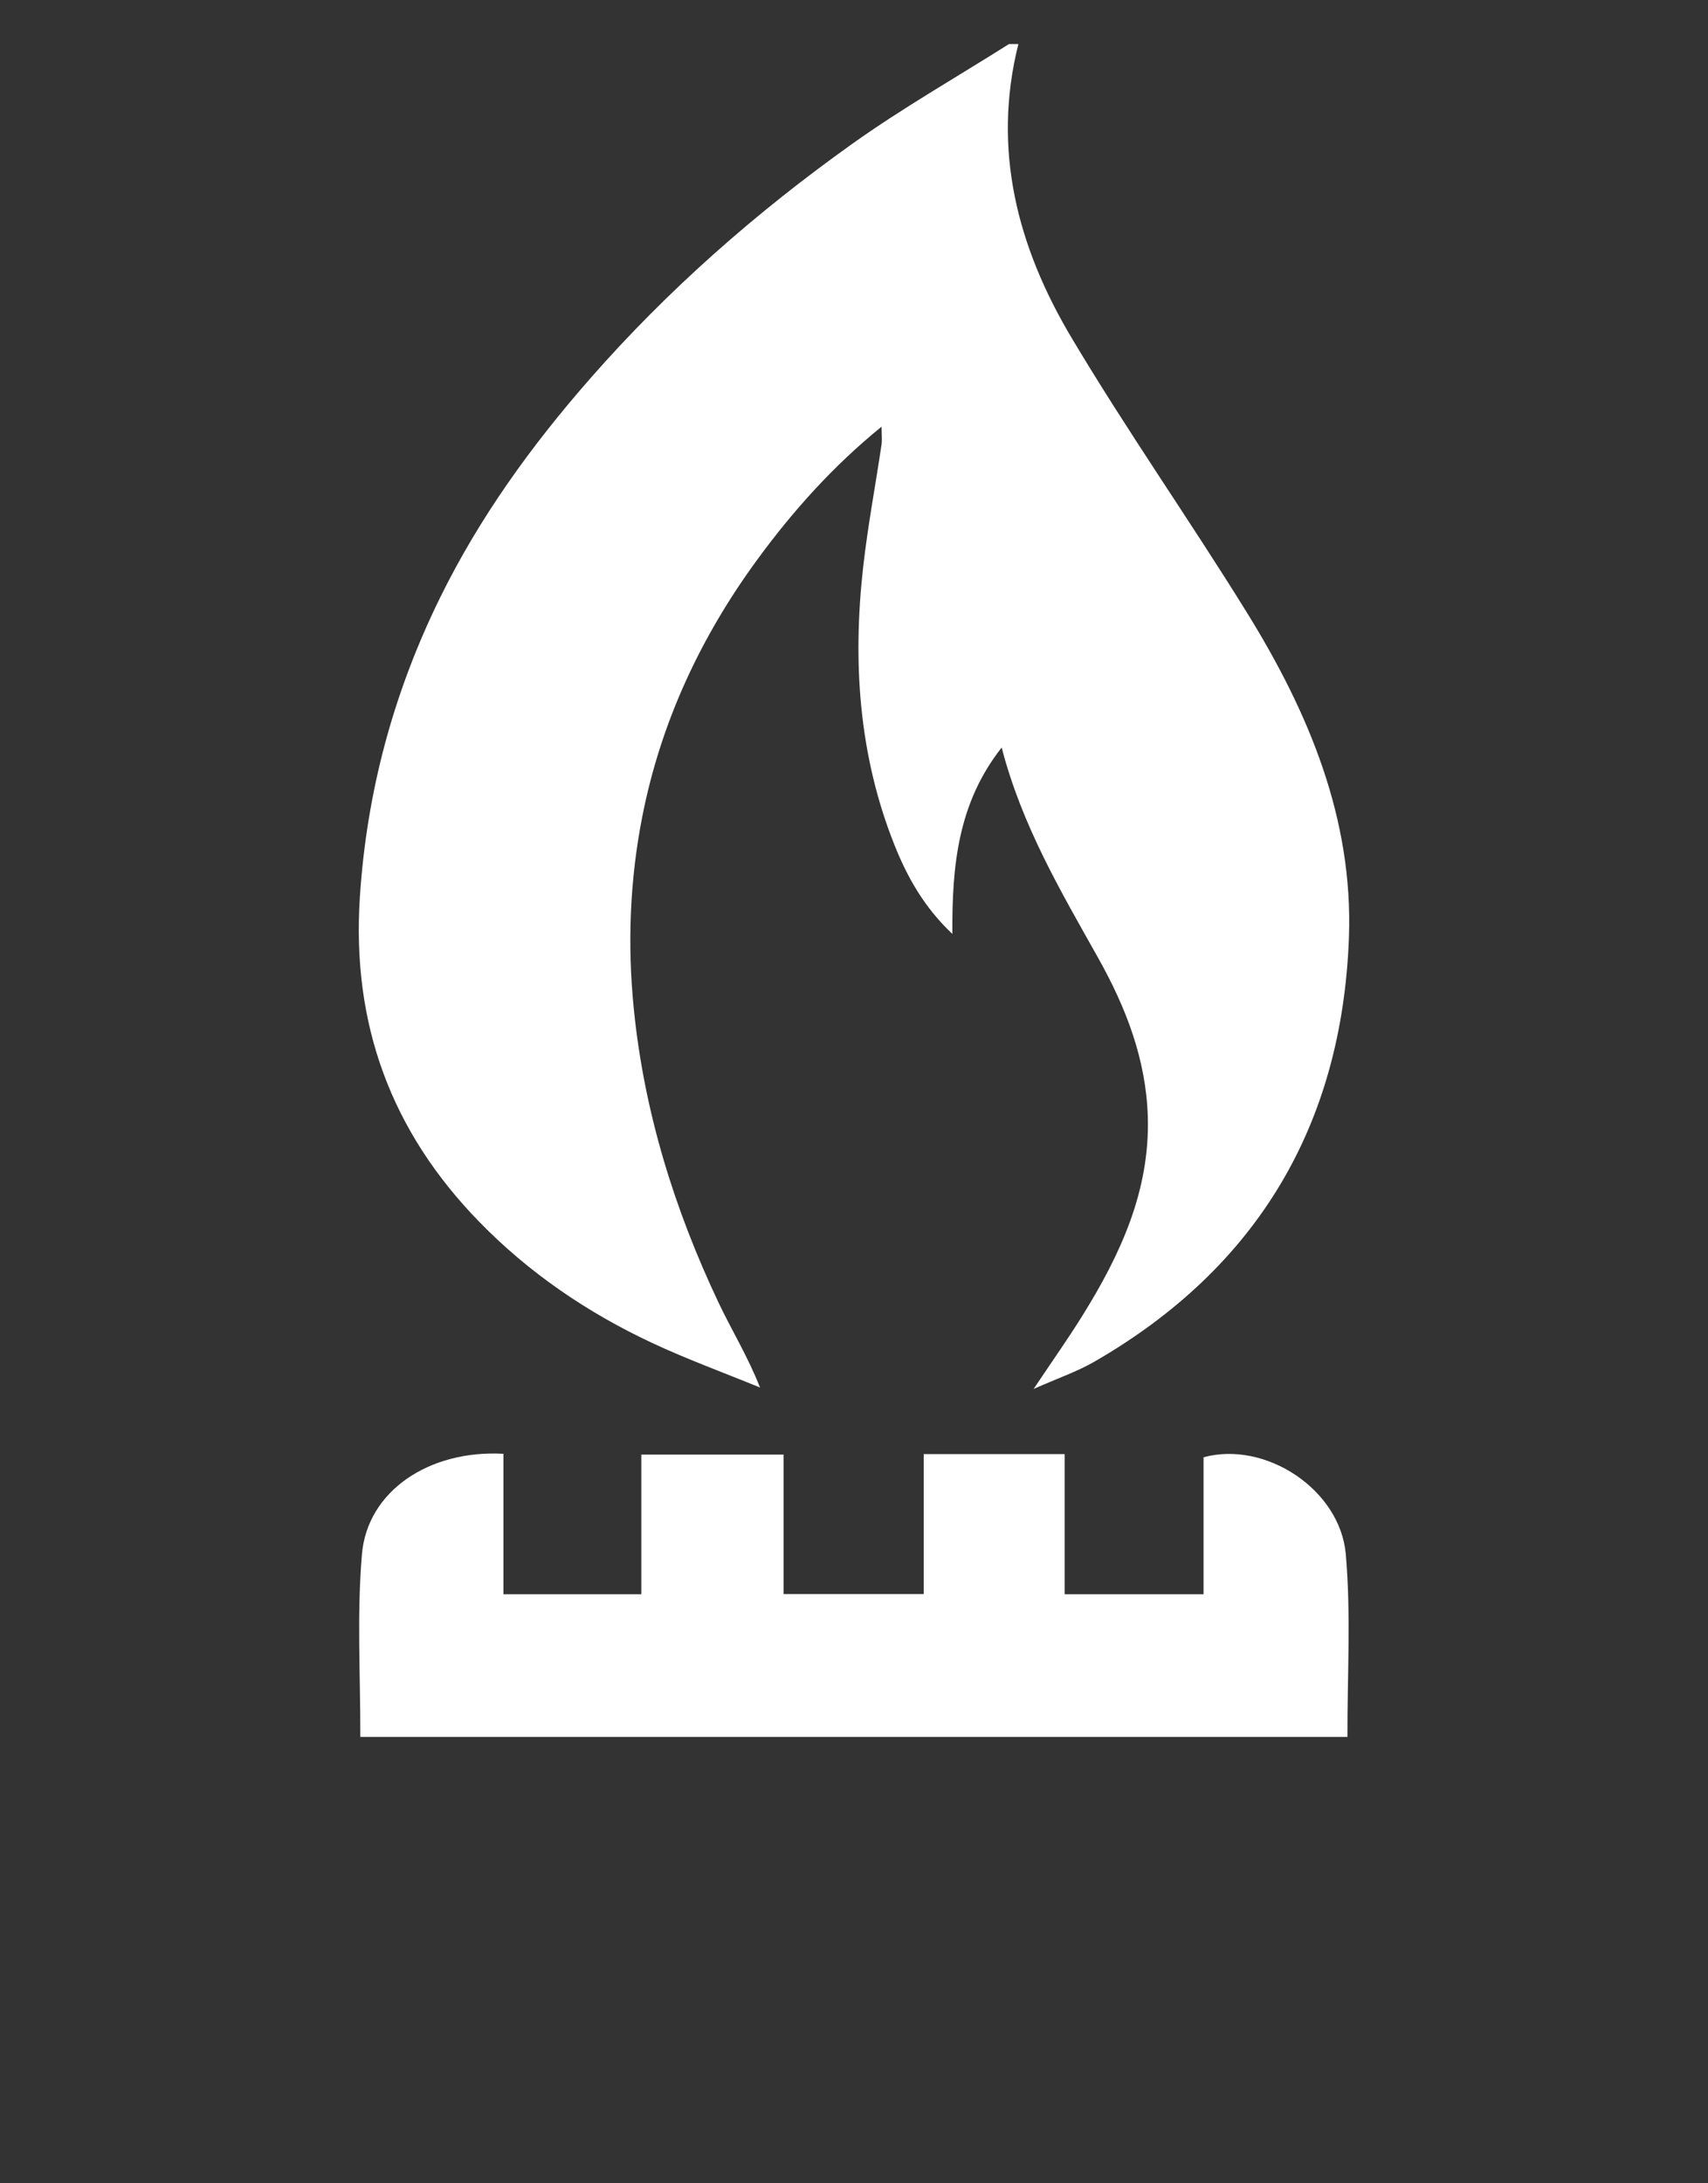
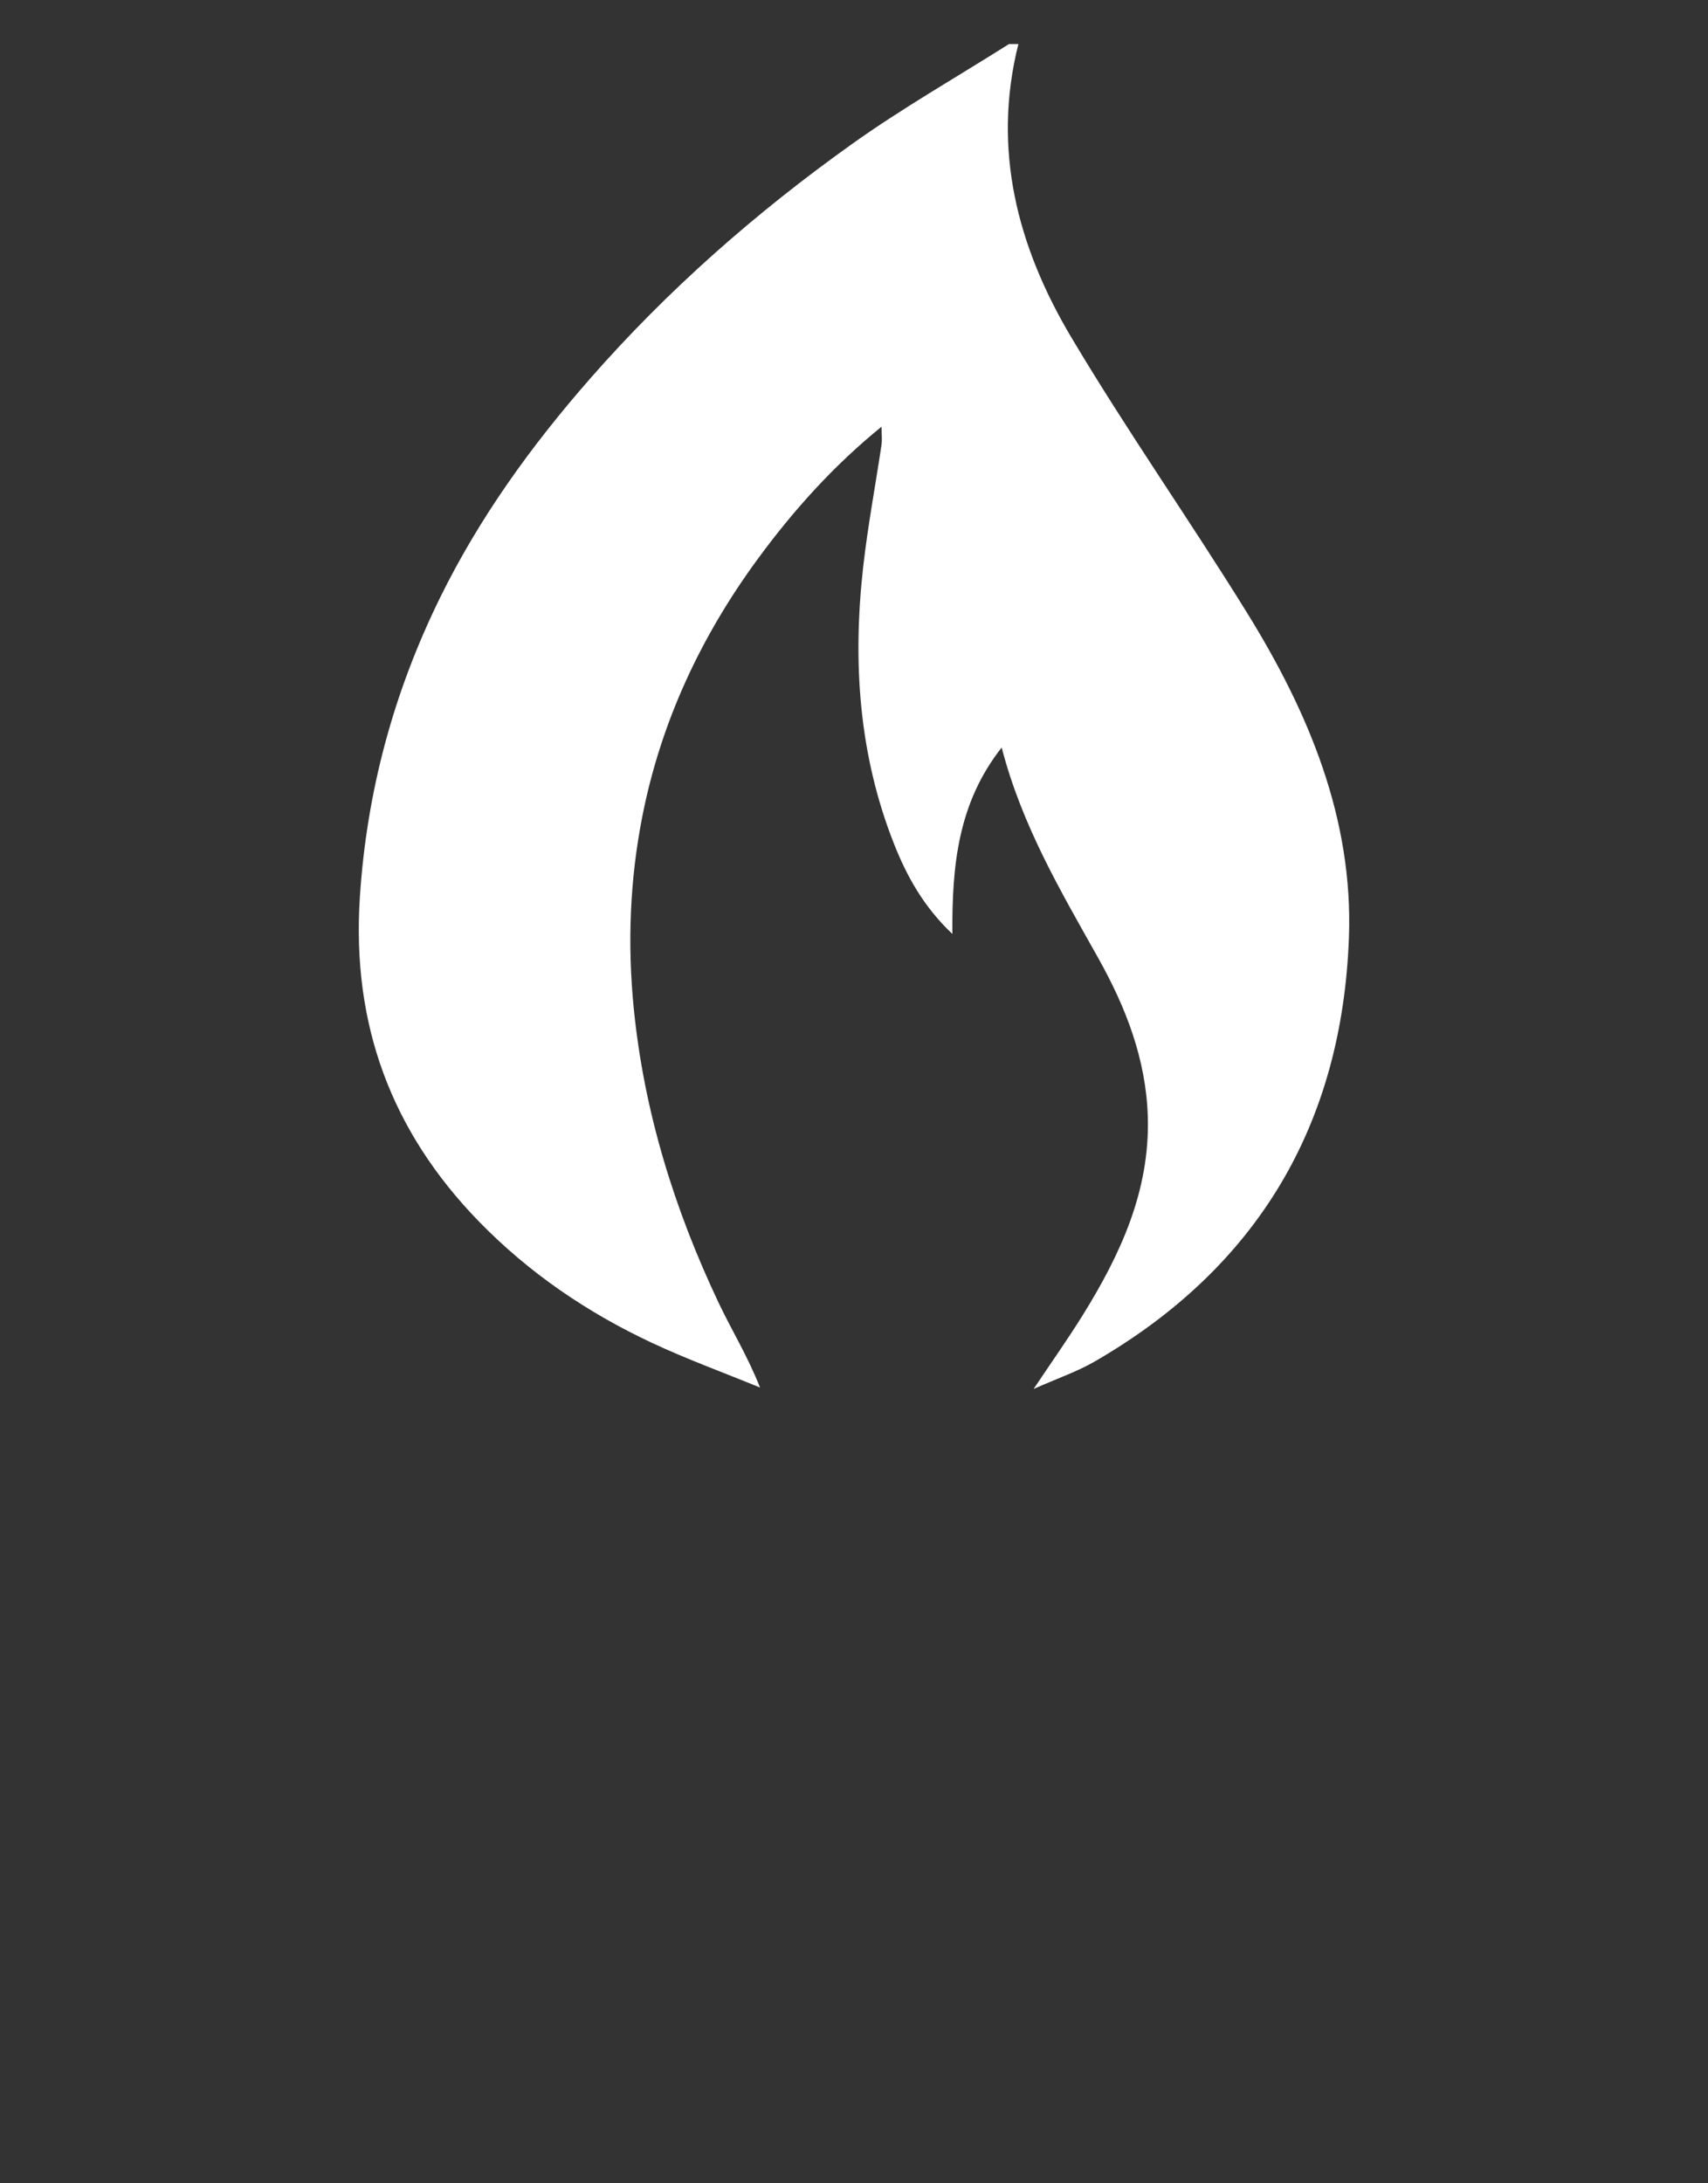
<svg xmlns="http://www.w3.org/2000/svg" id="Capa_4" viewBox="0 0 702.9 898.08">
  <rect x="0" y="0" width="702.9" height="898.08" fill="#333333" stroke="none" />
  <defs>
    <style>.cls-1{fill:#fff;stroke-width:0px;}</style>
  </defs>
  <path class="cls-1" d="m419.1,18.12c-10.93,43.46-.3,83.56,21.74,120.59,22.93,38.53,48.8,75.29,72.4,113.44,25.26,40.83,43.7,84.54,41.89,133.59-2.84,76.95-37.61,135.71-104.76,174.42-7.08,4.08-14.96,6.76-25,11.21,7.7-11.51,14.19-20.67,20.11-30.19,15.59-25.04,27.78-51.32,26.88-81.76-.7-23.61-9-44.97-20.38-65.27-15.33-27.35-31.38-54.35-39.76-86.64-18.01,22.89-20.47,48.56-20.29,76.68-11.77-11.11-18.67-23.62-23.9-36.77-14.65-36.81-17.2-75.24-12.8-114.23,1.89-16.78,5.04-33.42,7.53-50.14.31-2.09.04-4.27.04-7.54-19.94,16.21-36.28,34.46-50.85,54.29-23.47,31.93-39.96,67.12-47.63,106.14-5.13,26.13-6.15,52.43-3.49,79.03,4.25,42.51,16.72,82.54,34.89,120.92,5.33,11.25,11.93,21.9,17.06,34.9-14.83-6.08-29.92-11.57-44.42-18.35-26.59-12.44-50.66-28.79-71.21-49.9-36.14-37.13-52.44-81.12-49.06-133.37,2.82-43.58,13.91-84.42,33-123.27,16.21-32.96,37.49-62.45,61.74-90.12,32.07-36.6,68.31-68.38,107.74-96.5,20.77-14.81,43.05-27.5,64.65-41.15,1.29,0,2.58,0,3.87,0Z" />
-   <path class="cls-1" d="m148.28,714.52c.08-25.07-1.47-50.27.67-75.16,2.23-25.93,27.53-42.97,58.23-41.32,0,9.43,0,18.98,0,28.53s0,19.21,0,29.27h56.74v-57.45h58.56v57.37h57.65v-57.59h58.01v57.66h57.16v-56.35c25.45-6.93,56.21,13.23,58.54,39.88,2.18,24.88.6,50.09.68,75.16H148.28Z" />
</svg>